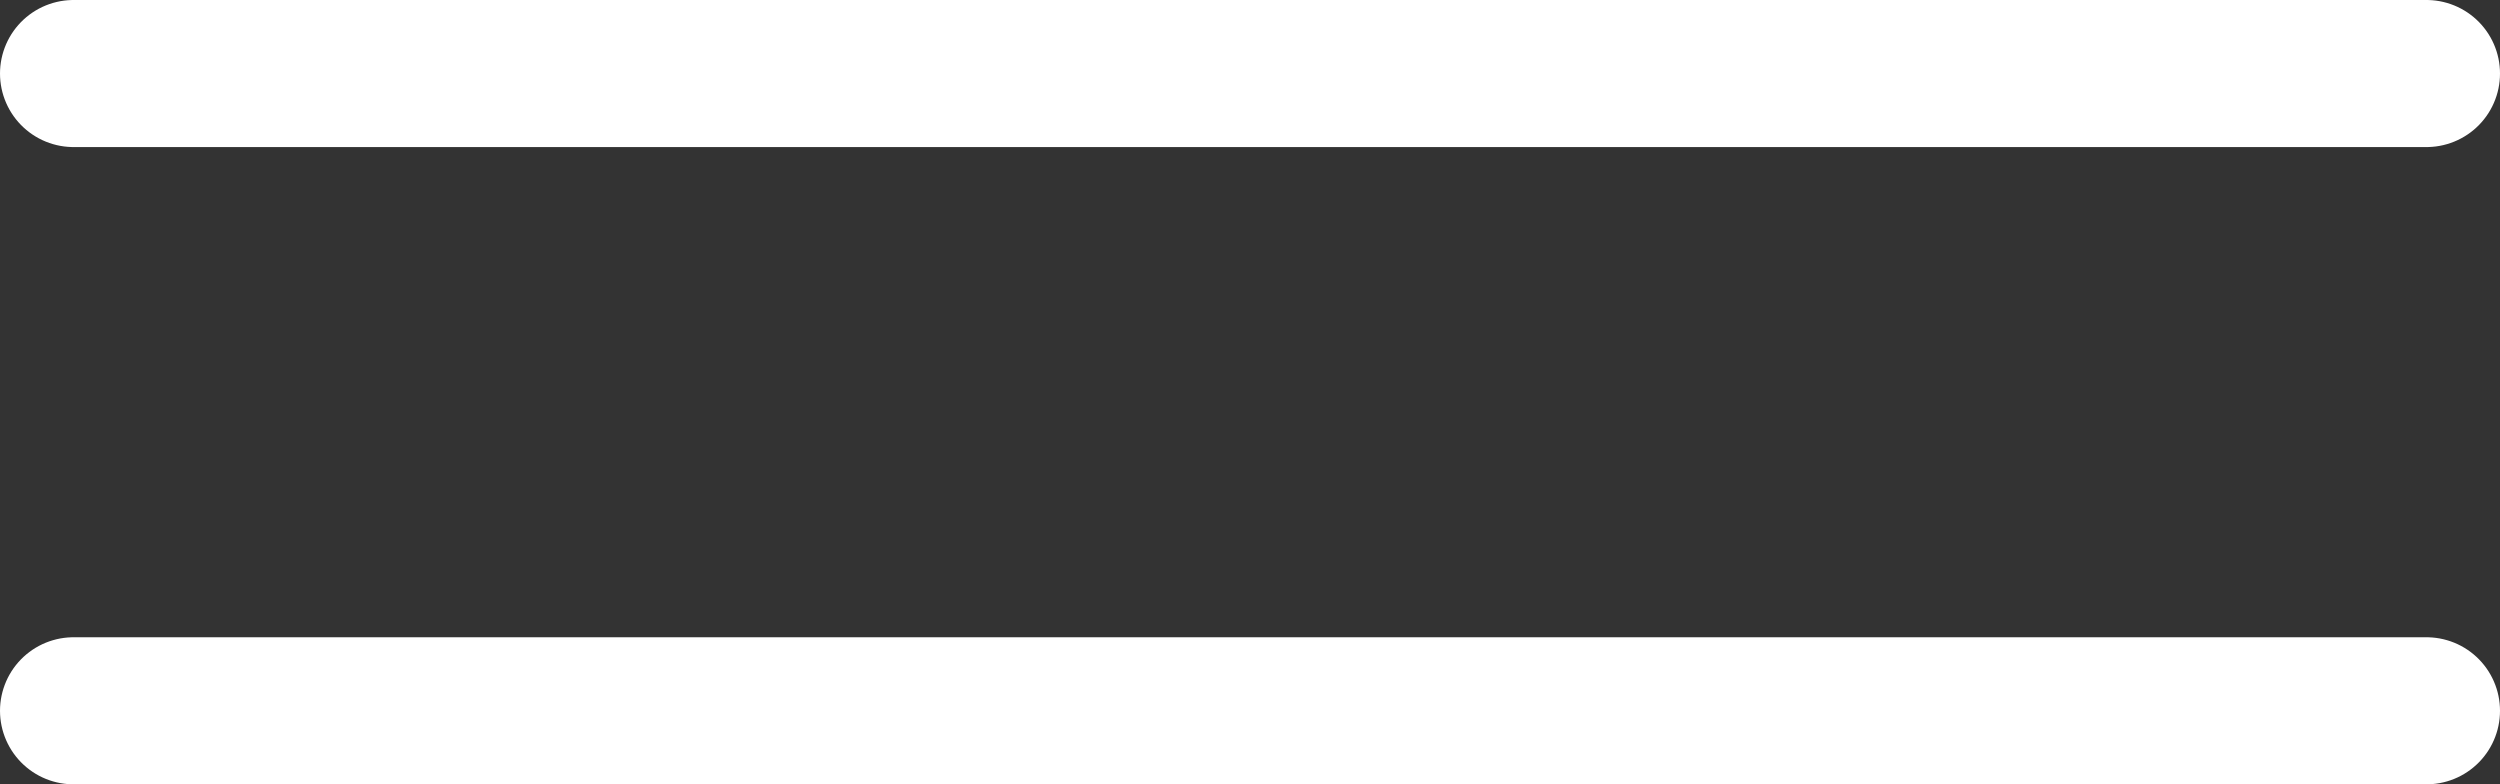
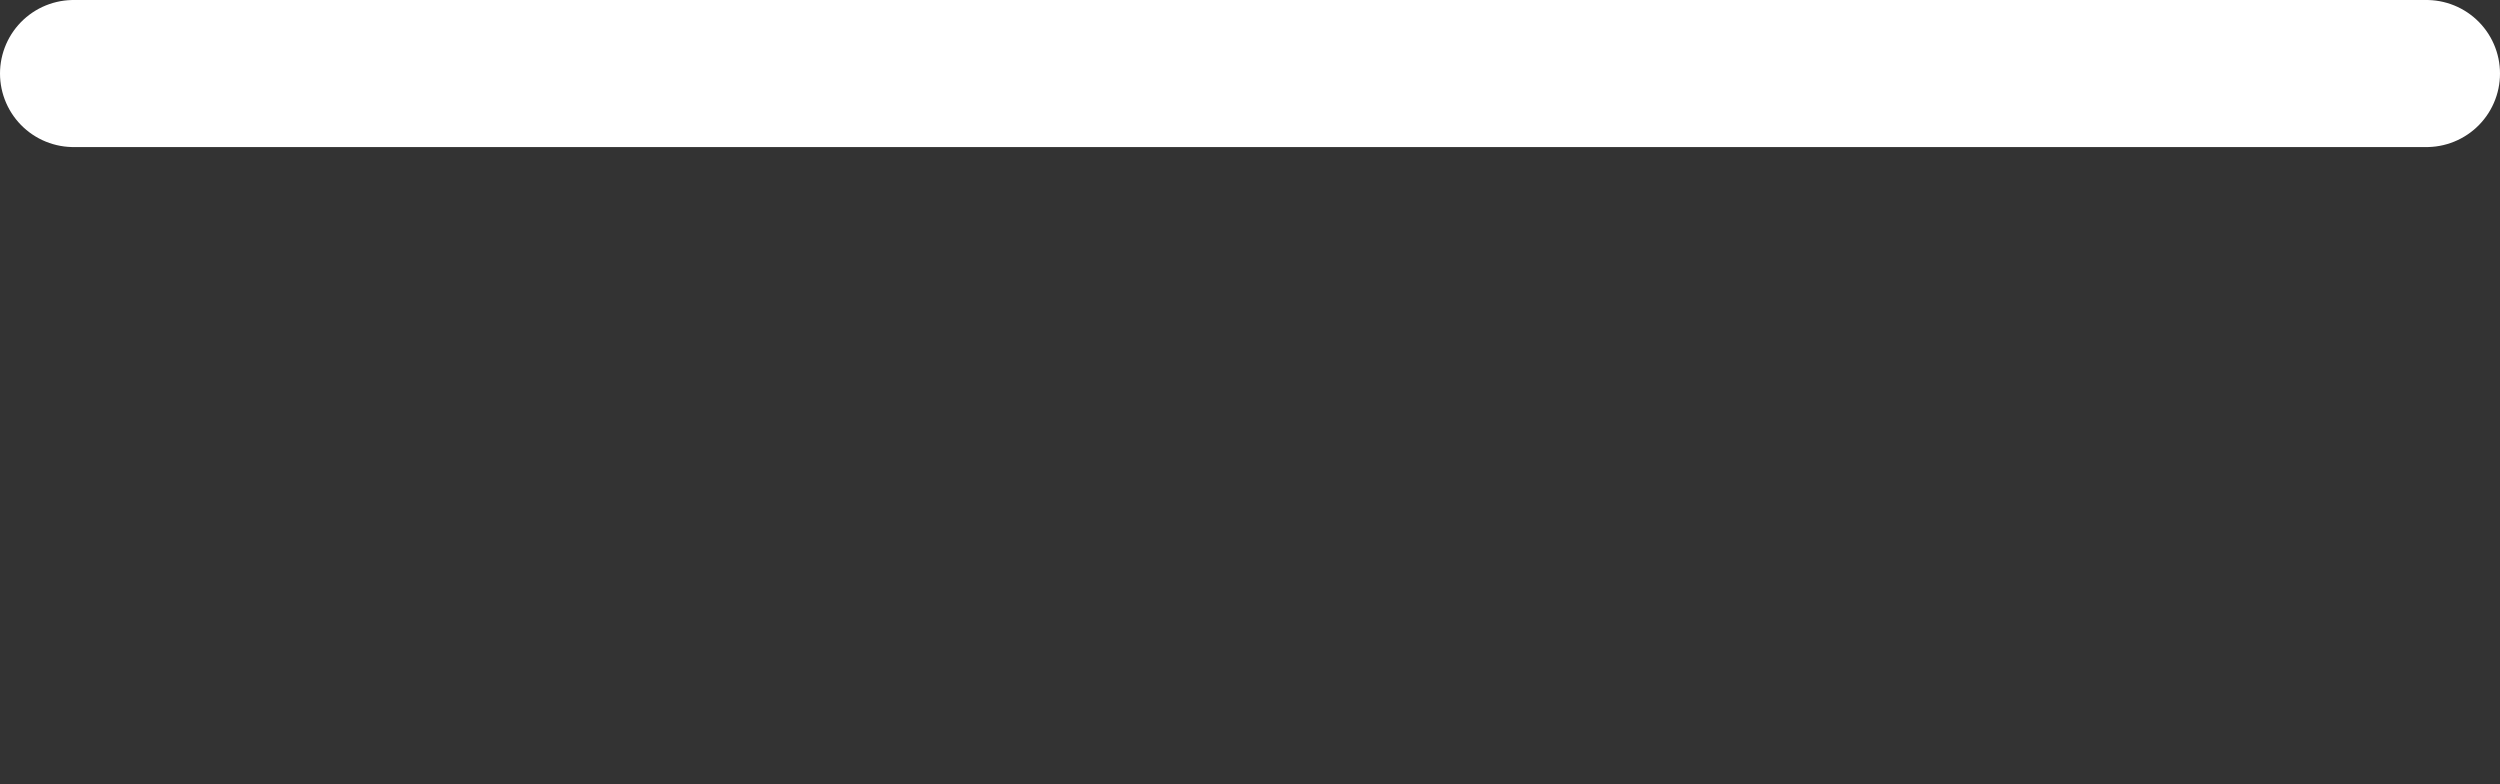
<svg xmlns="http://www.w3.org/2000/svg" version="1.1" id="Layer_1" x="0px" y="0px" width="51px" height="16px" viewBox="0 0 51 16" style="enable-background:new 0 0 51 16;" xml:space="preserve">
  <rect x="0" y="0" width="51" height="16" fill="#333333" stroke="none" />
  <style type="text/css">
	.st0{fill:none;stroke:#FFFFFF;stroke-width:3;stroke-linecap:round;}
</style>
  <g id="Symbols">
    <g id="Header" transform="translate(-1349, -292)">
      <g id="Menu" transform="translate(1350.5, 293)">
-         <line id="Line" class="st0" x1="0" y1="13.5" x2="48" y2="13.5" />
        <line id="Line-Copy" class="st0" x1="0" y1="0.5" x2="48" y2="0.5" />
      </g>
    </g>
  </g>
</svg>